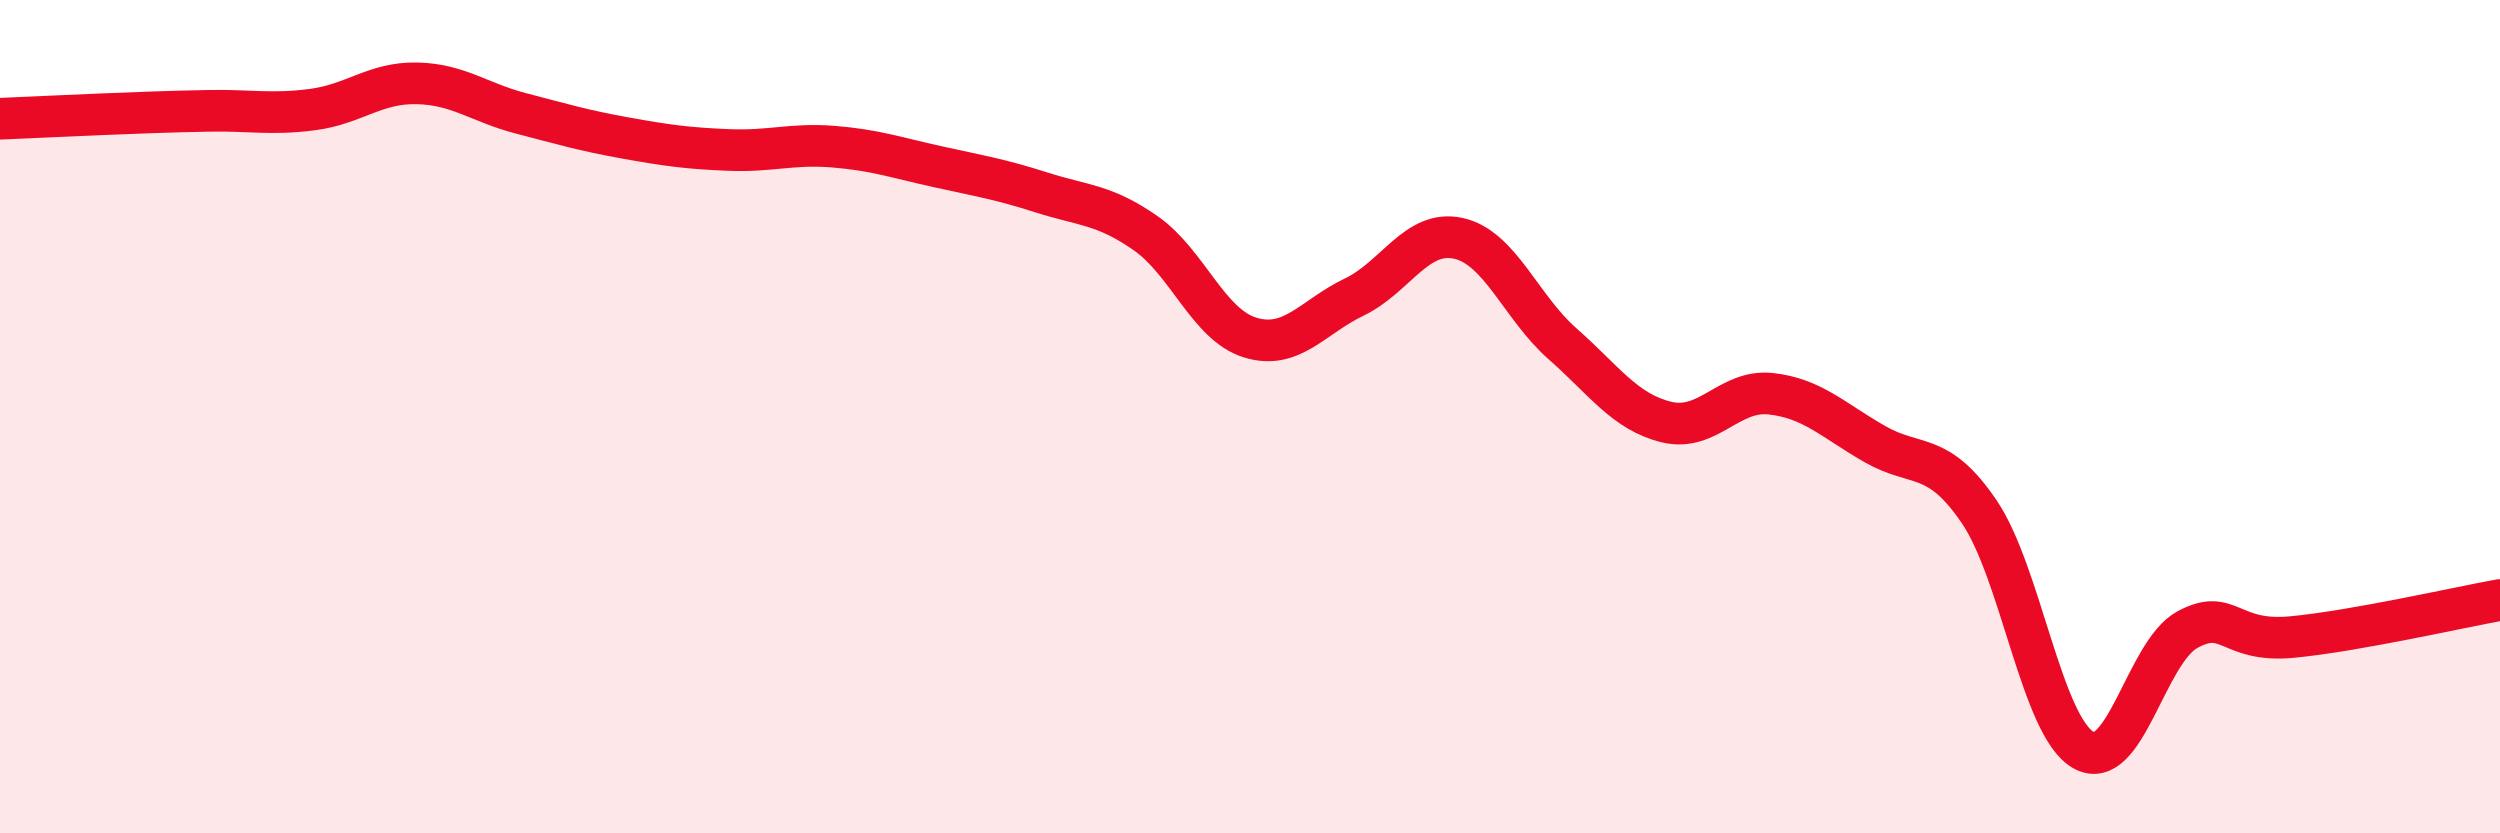
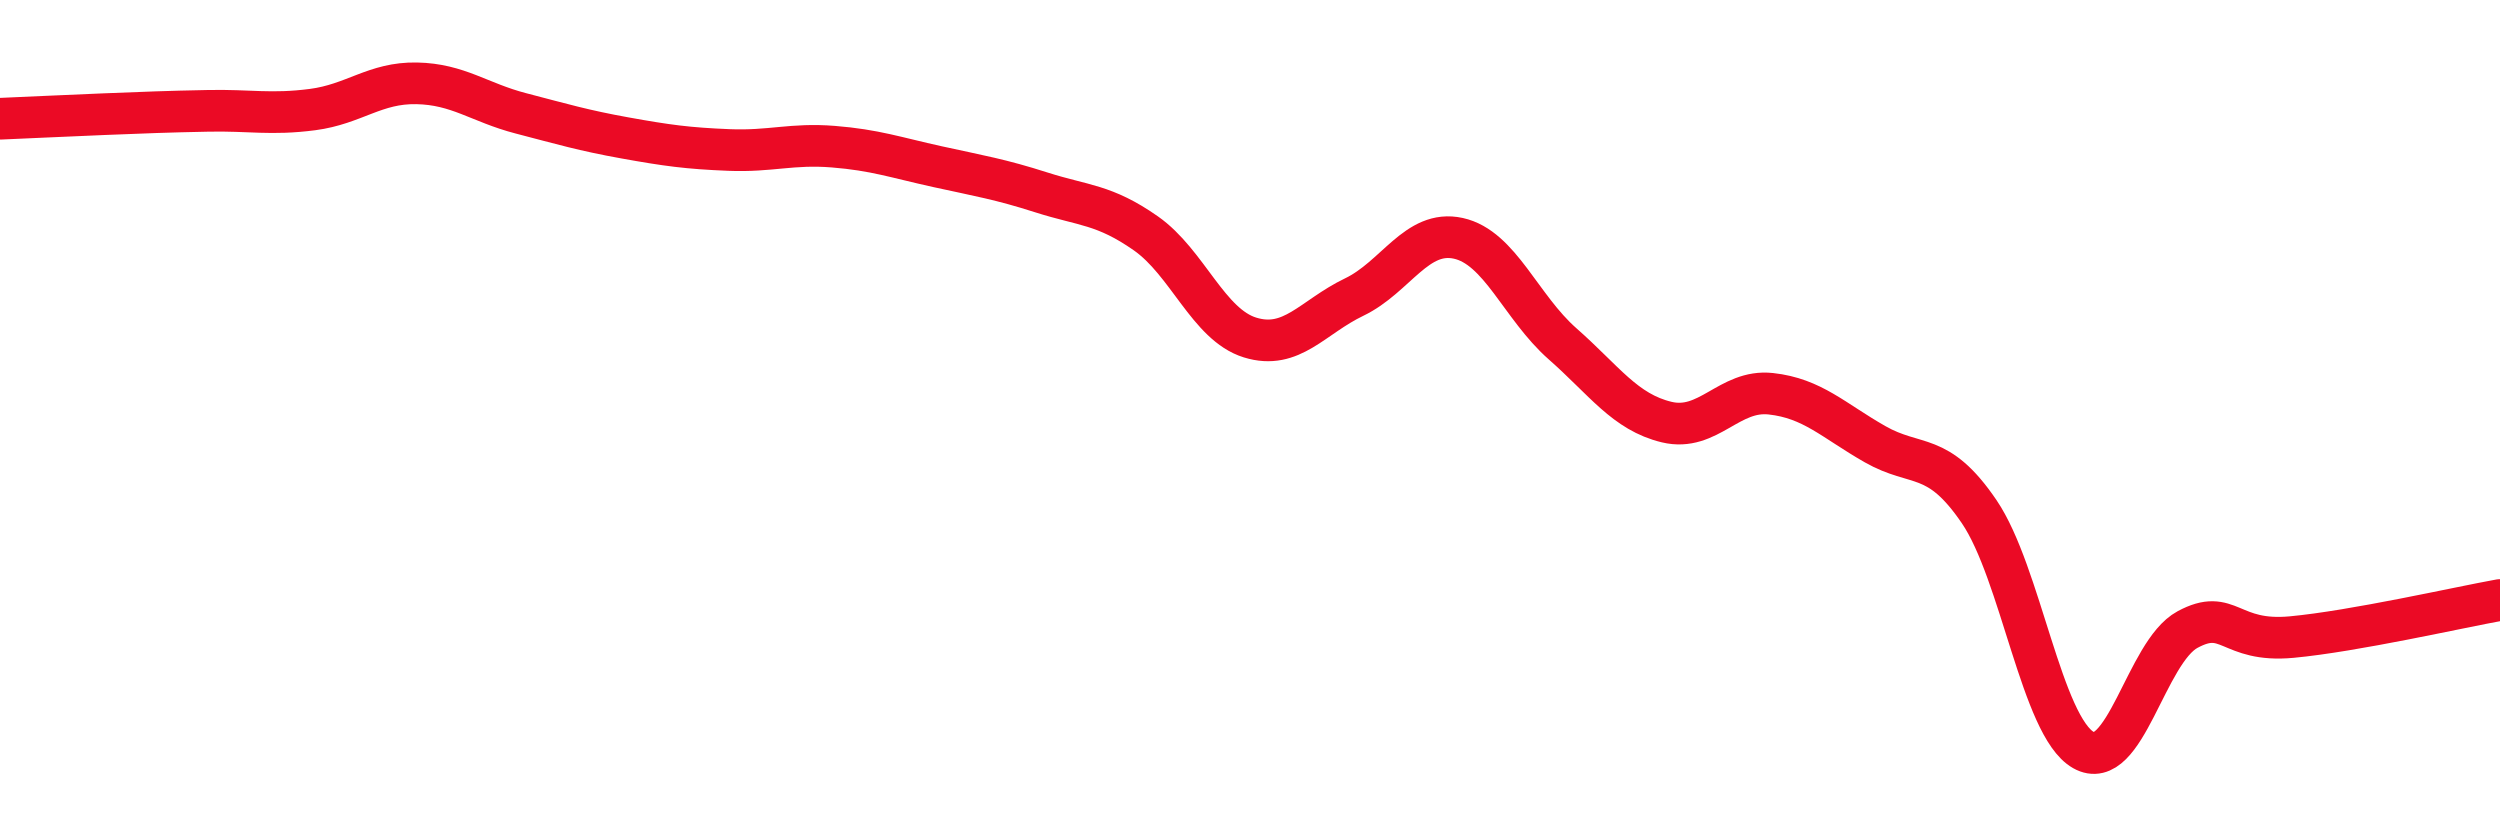
<svg xmlns="http://www.w3.org/2000/svg" width="60" height="20" viewBox="0 0 60 20">
-   <path d="M 0,2.85 C 0.5,2.83 1.5,2.78 2.5,2.74 C 3.5,2.7 4,2.68 5,2.66 C 6,2.64 6.5,2.76 7.5,2.63 C 8.5,2.5 9,1.98 10,2 C 11,2.02 11.5,2.46 12.5,2.72 C 13.5,2.98 14,3.13 15,3.31 C 16,3.49 16.5,3.56 17.5,3.6 C 18.5,3.64 19,3.44 20,3.52 C 21,3.6 21.5,3.78 22.5,4 C 23.5,4.22 24,4.3 25,4.62 C 26,4.94 26.5,4.9 27.5,5.6 C 28.5,6.3 29,7.79 30,8.1 C 31,8.41 31.5,7.61 32.5,7.13 C 33.5,6.65 34,5.5 35,5.72 C 36,5.94 36.5,7.37 37.5,8.25 C 38.5,9.13 39,9.89 40,10.13 C 41,10.37 41.5,9.34 42.5,9.45 C 43.5,9.56 44,10.09 45,10.66 C 46,11.23 46.5,10.81 47.5,12.28 C 48.5,13.75 49,17.43 50,18 C 51,18.57 51.5,15.65 52.5,15.11 C 53.5,14.57 53.5,15.43 55,15.29 C 56.5,15.15 59,14.58 60,14.4L60 20L0 20Z" fill="#EB0A25" opacity="0.1" stroke-linecap="round" stroke-linejoin="round" />
  <path d="M 0,2.85 C 0.5,2.83 1.5,2.78 2.5,2.74 C 3.5,2.7 4,2.68 5,2.66 C 6,2.64 6.5,2.76 7.5,2.63 C 8.5,2.5 9,1.98 10,2 C 11,2.02 11.5,2.46 12.5,2.72 C 13.5,2.98 14,3.13 15,3.31 C 16,3.49 16.5,3.56 17.5,3.6 C 18.5,3.64 19,3.44 20,3.52 C 21,3.6 21.5,3.78 22.5,4 C 23.5,4.22 24,4.3 25,4.62 C 26,4.94 26.5,4.9 27.5,5.6 C 28.5,6.3 29,7.79 30,8.1 C 31,8.41 31.5,7.61 32.5,7.13 C 33.5,6.65 34,5.5 35,5.72 C 36,5.94 36.5,7.37 37.5,8.25 C 38.5,9.13 39,9.89 40,10.13 C 41,10.37 41.5,9.34 42.5,9.45 C 43.5,9.56 44,10.09 45,10.66 C 46,11.23 46.5,10.81 47.5,12.28 C 48.5,13.75 49,17.43 50,18 C 51,18.57 51.5,15.65 52.5,15.11 C 53.5,14.57 53.5,15.43 55,15.29 C 56.5,15.15 59,14.58 60,14.4" stroke="#EB0A25" stroke-width="1" fill="none" stroke-linecap="round" stroke-linejoin="round" />
</svg>